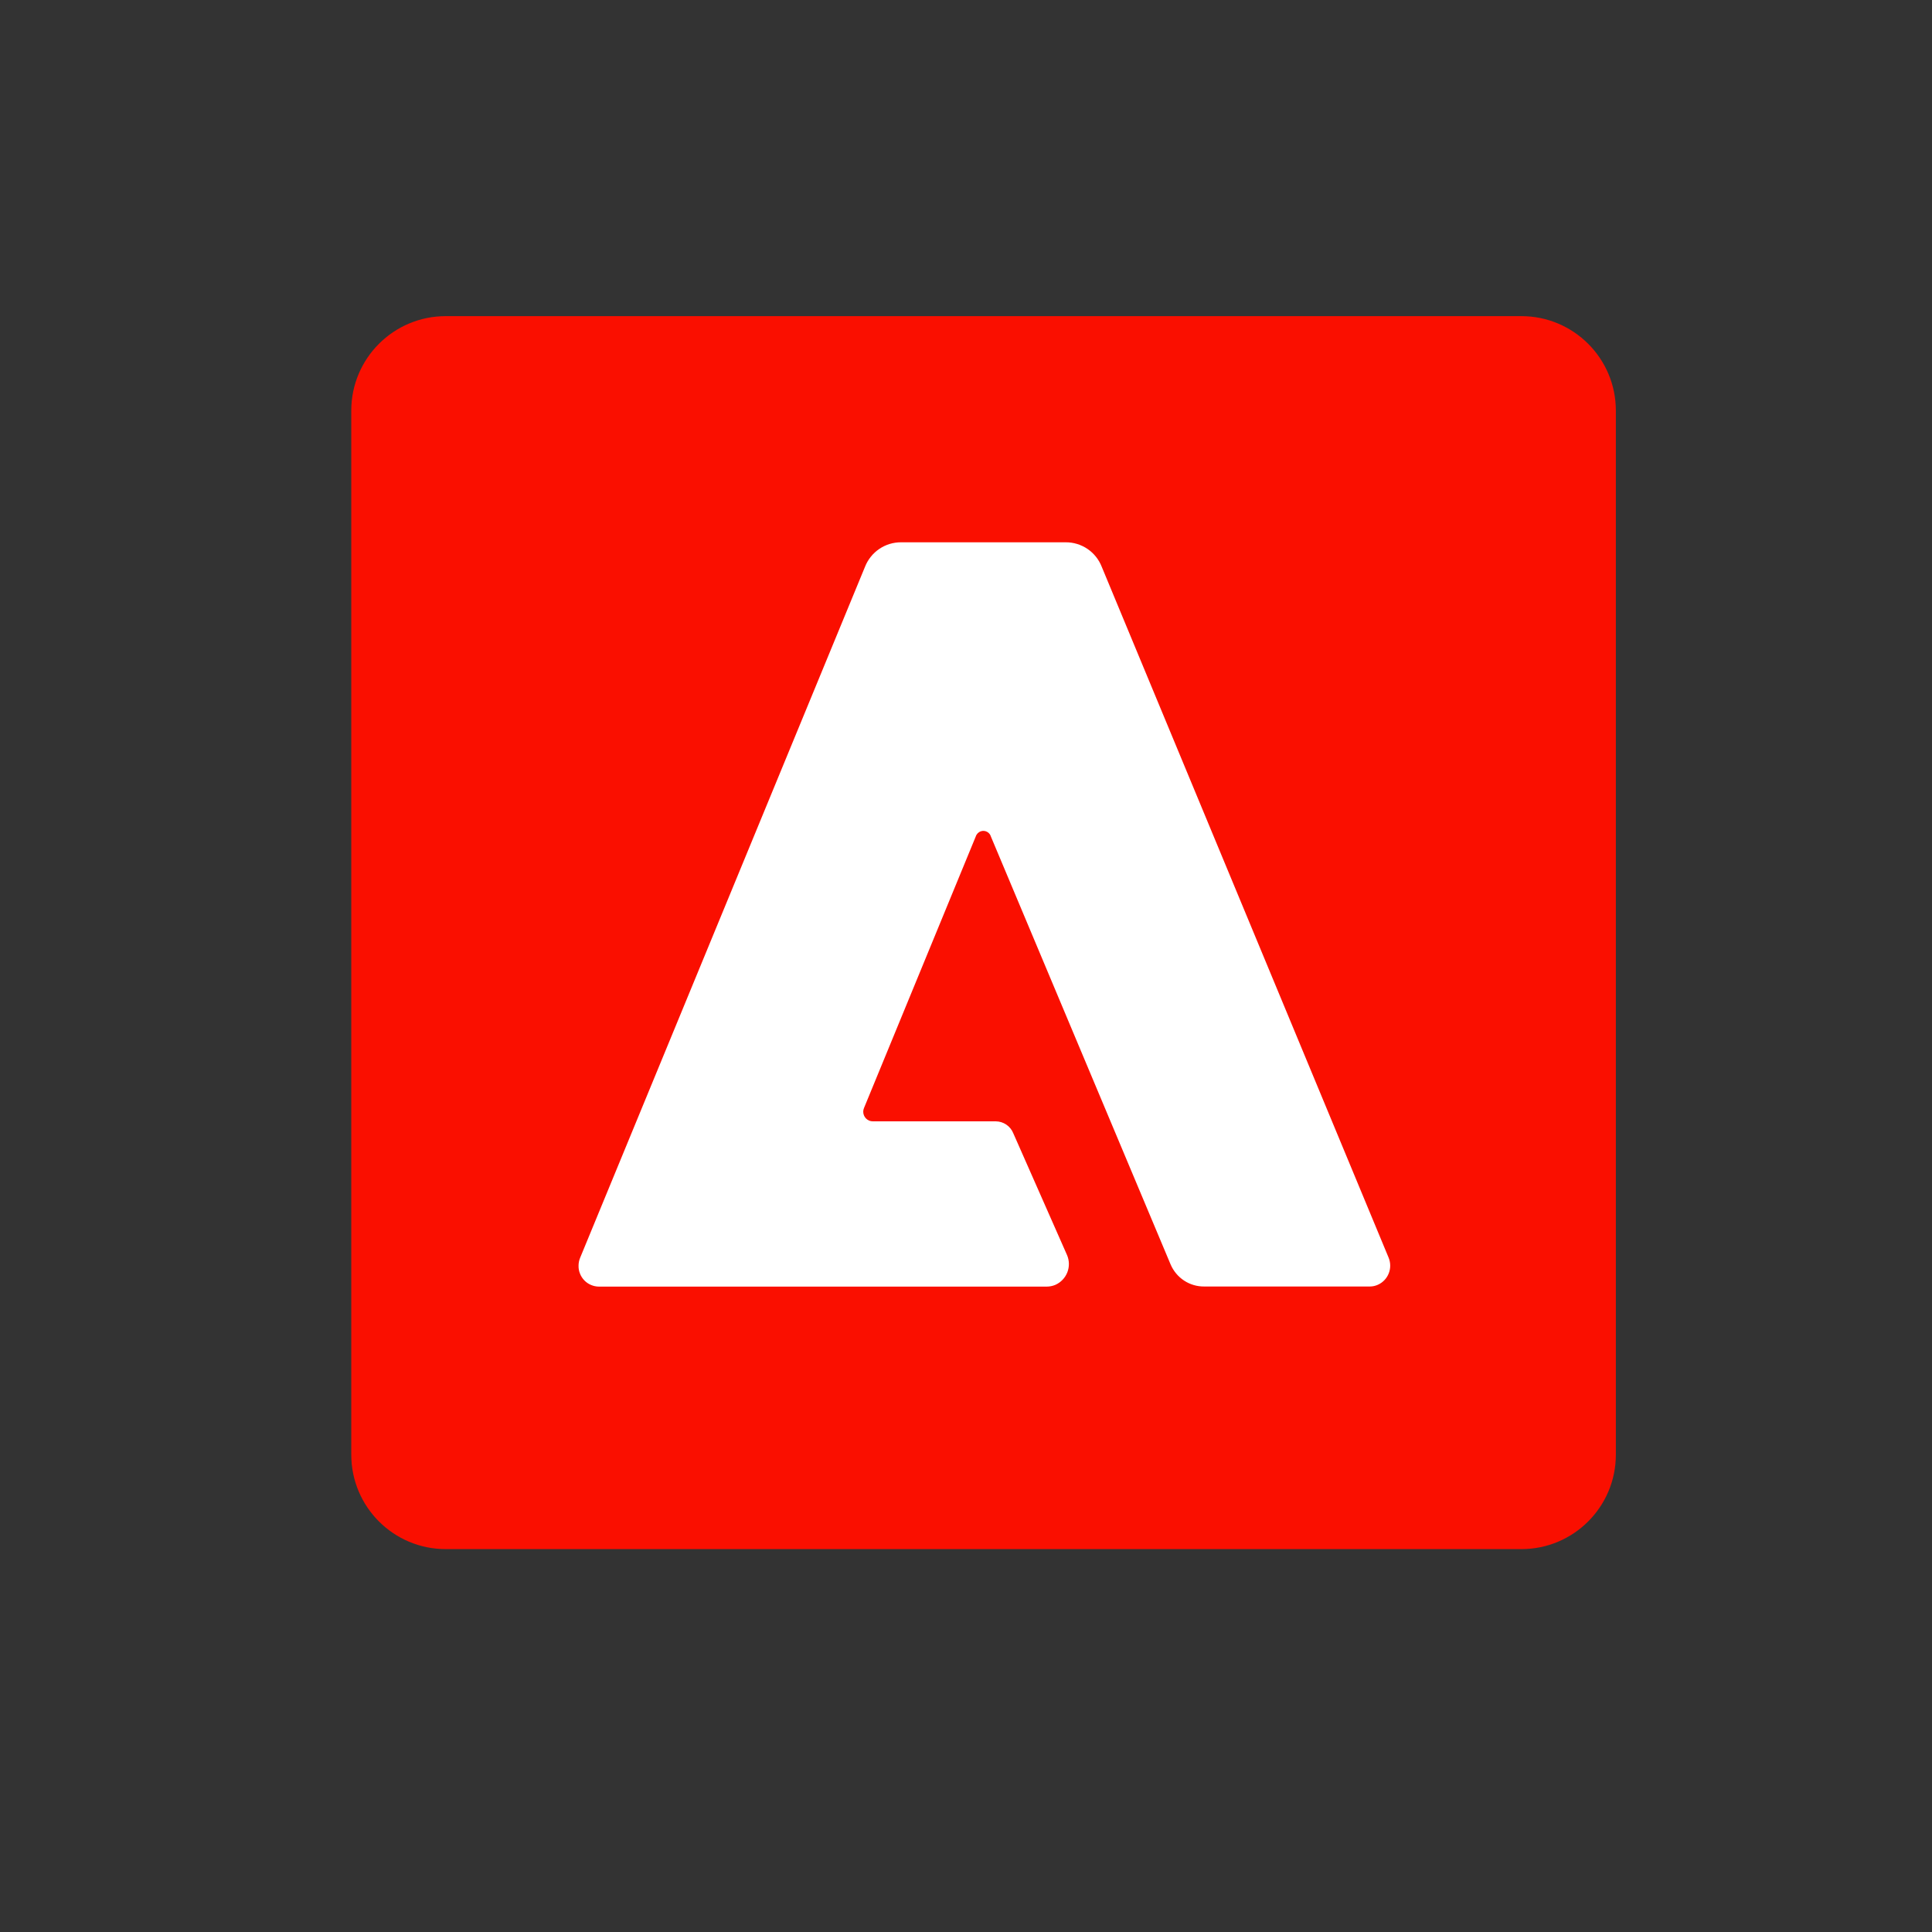
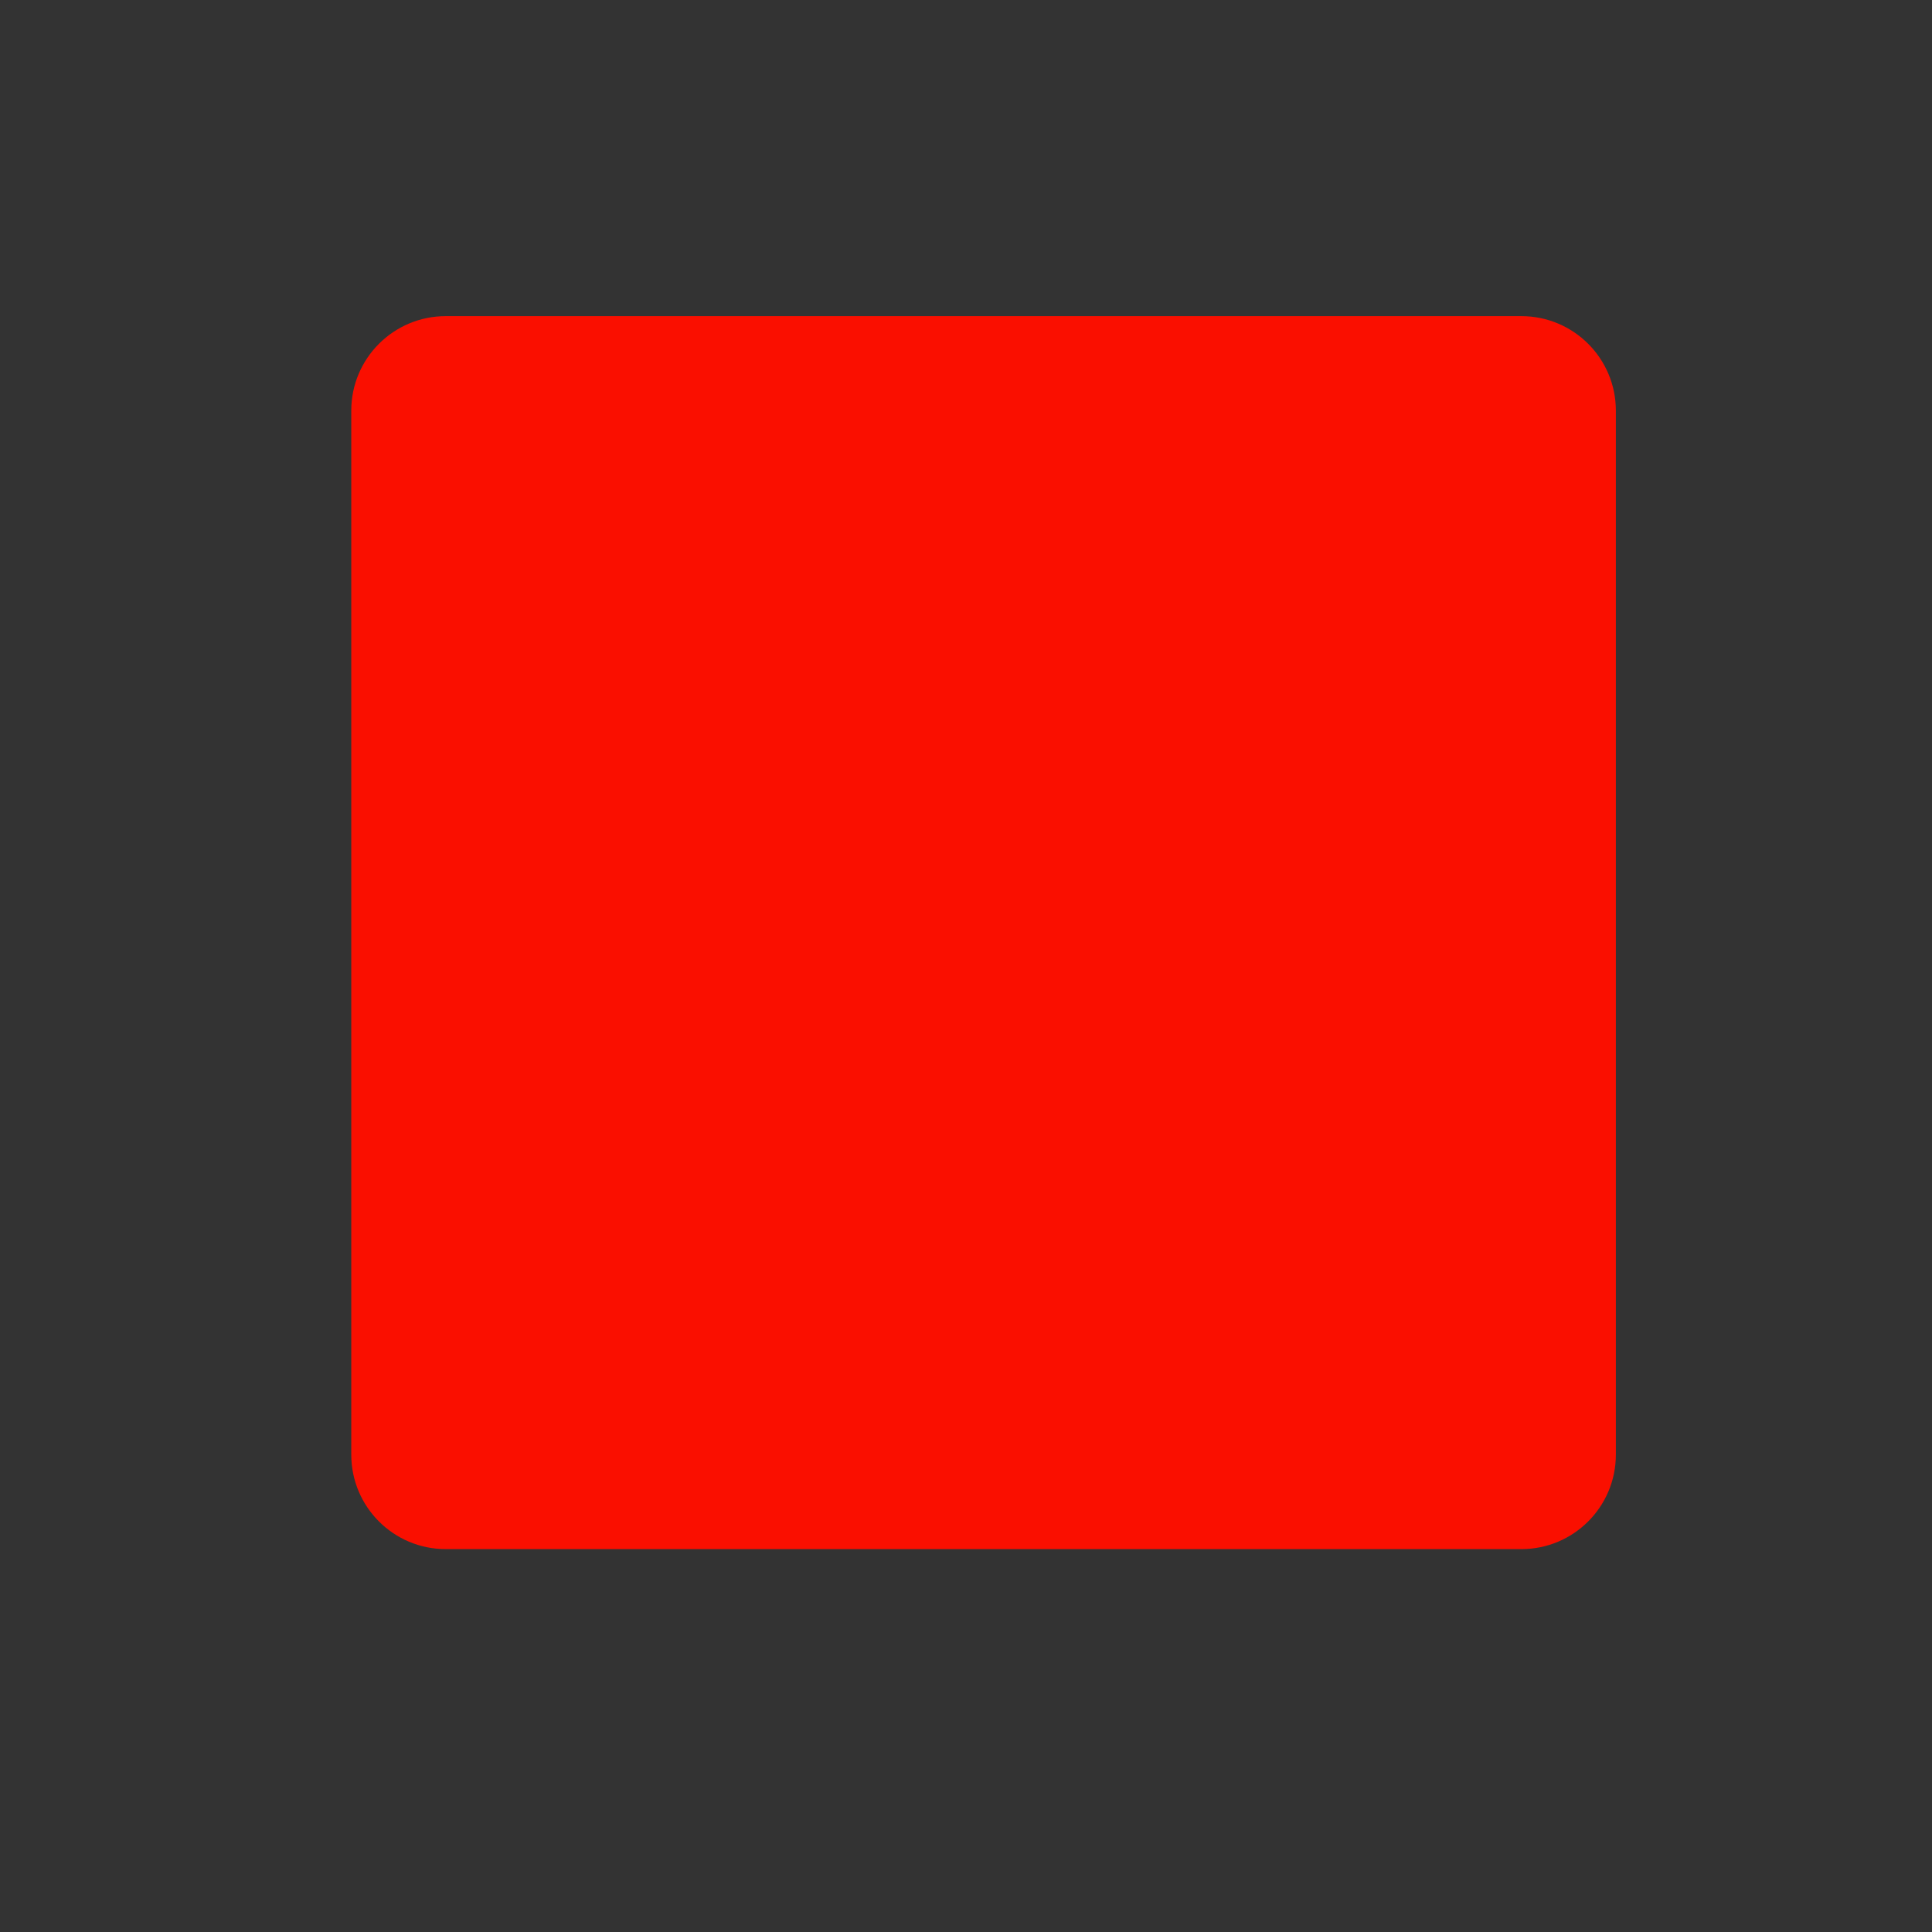
<svg xmlns="http://www.w3.org/2000/svg" width="55" height="55" viewBox="0 0 55 55" fill="none">
  <rect x="0" y="0" width="55" height="55" fill="#333333" stroke="none" />
  <g clip-path="url(#clip0_1631_1903)">
    <path d="M43.311 9H12.689C11.204 9 10 10.204 10 11.689V41.411C10 42.896 11.204 44.1 12.689 44.1H43.311C44.796 44.1 46 42.896 46 41.411V11.689C46 10.204 44.796 9 43.311 9Z" fill="#FA0F00" />
-     <path d="M38.997 36.624H34.288C34.082 36.627 33.88 36.569 33.709 36.456C33.537 36.343 33.403 36.181 33.323 35.992L28.211 23.82C28.203 23.791 28.189 23.764 28.171 23.74C28.152 23.716 28.13 23.697 28.103 23.682C28.077 23.667 28.048 23.658 28.018 23.655C27.989 23.651 27.958 23.654 27.93 23.663C27.894 23.674 27.861 23.694 27.834 23.72C27.808 23.747 27.788 23.779 27.777 23.815L24.597 31.541C24.568 31.607 24.567 31.683 24.594 31.75C24.621 31.818 24.674 31.872 24.741 31.901C24.774 31.915 24.809 31.922 24.845 31.922H28.347C28.454 31.923 28.558 31.955 28.647 32.015C28.736 32.075 28.805 32.16 28.845 32.259L30.378 35.733C30.444 35.889 30.446 36.065 30.384 36.223C30.321 36.381 30.199 36.508 30.044 36.577C29.966 36.61 29.882 36.627 29.797 36.627H17.047C16.97 36.626 16.894 36.61 16.823 36.579C16.752 36.549 16.688 36.505 16.635 36.45C16.581 36.394 16.539 36.329 16.511 36.257C16.482 36.186 16.468 36.109 16.47 36.032C16.47 35.953 16.486 35.875 16.517 35.802L24.625 16.135C24.706 15.929 24.848 15.751 25.031 15.627C25.215 15.502 25.432 15.437 25.654 15.438H30.334C30.556 15.436 30.774 15.502 30.958 15.626C31.142 15.751 31.283 15.928 31.364 16.135L39.529 35.798C39.59 35.942 39.592 36.104 39.535 36.249C39.478 36.395 39.366 36.512 39.224 36.575C39.152 36.607 39.075 36.624 38.997 36.624Z" fill="white" />
  </g>
  <defs>
    <clipPath id="clip0_1631_1903">
      <rect width="36" height="35.099" fill="white" transform="translate(10 9)" />
    </clipPath>
  </defs>
</svg>